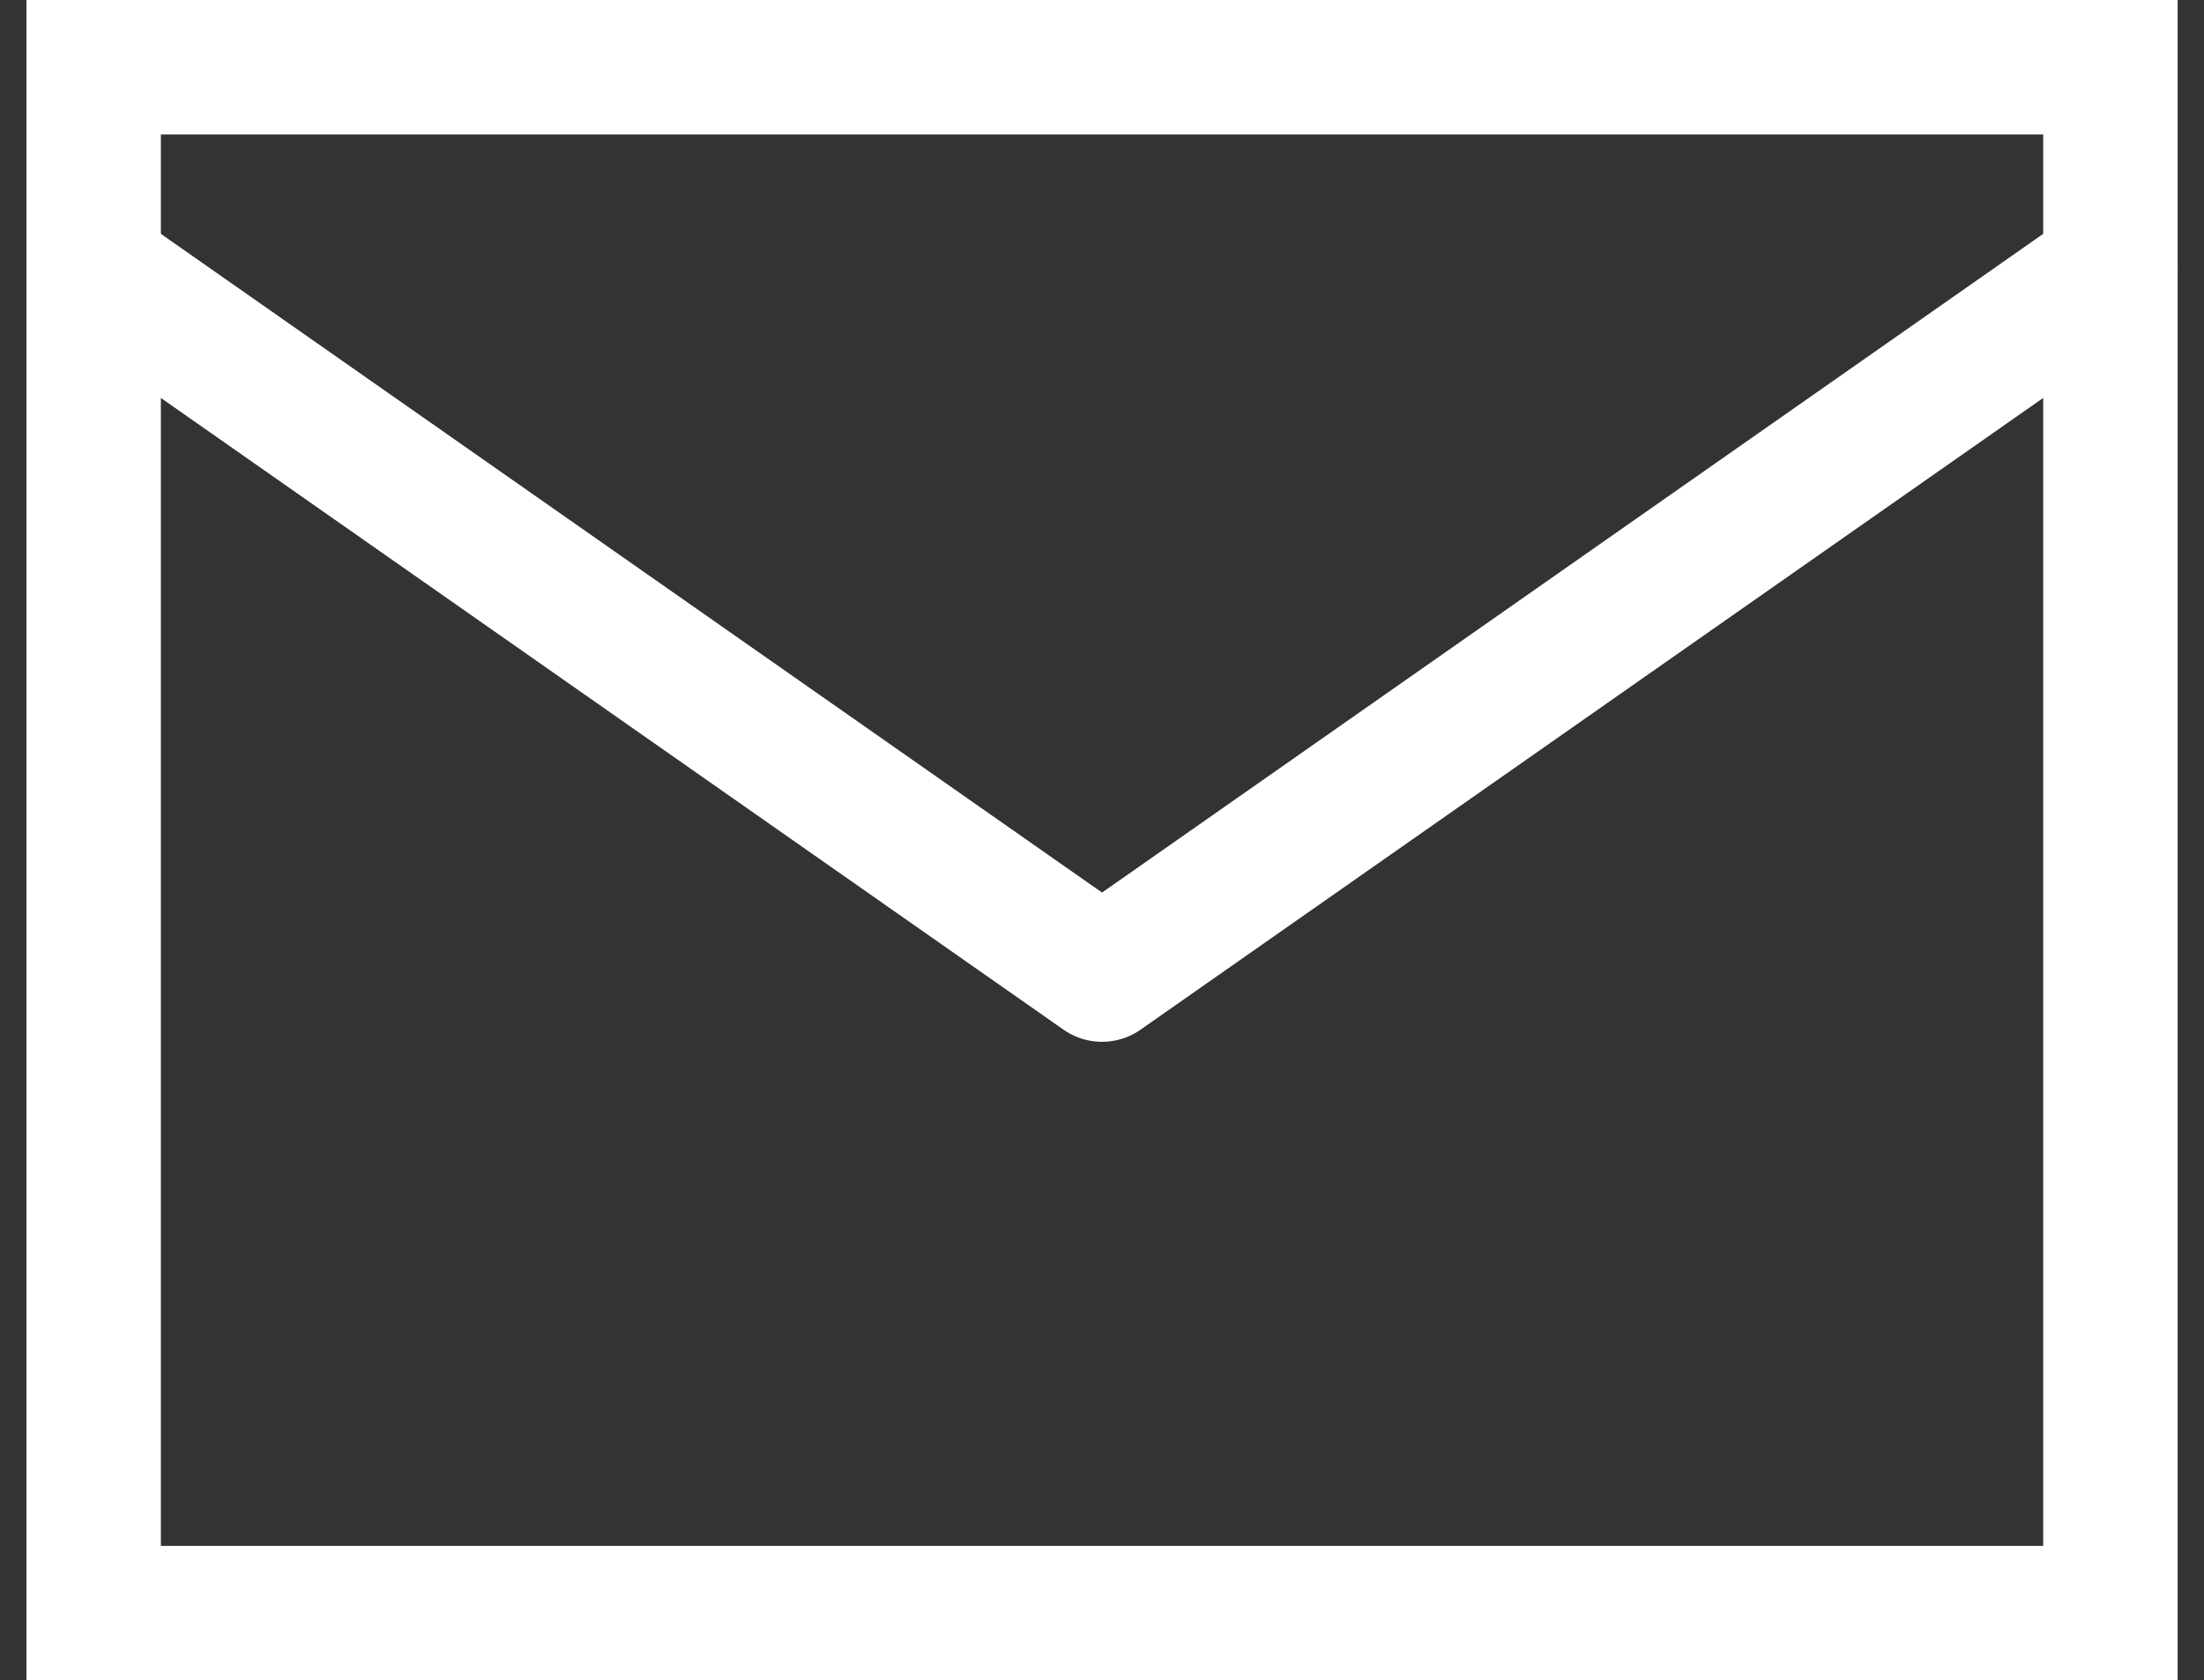
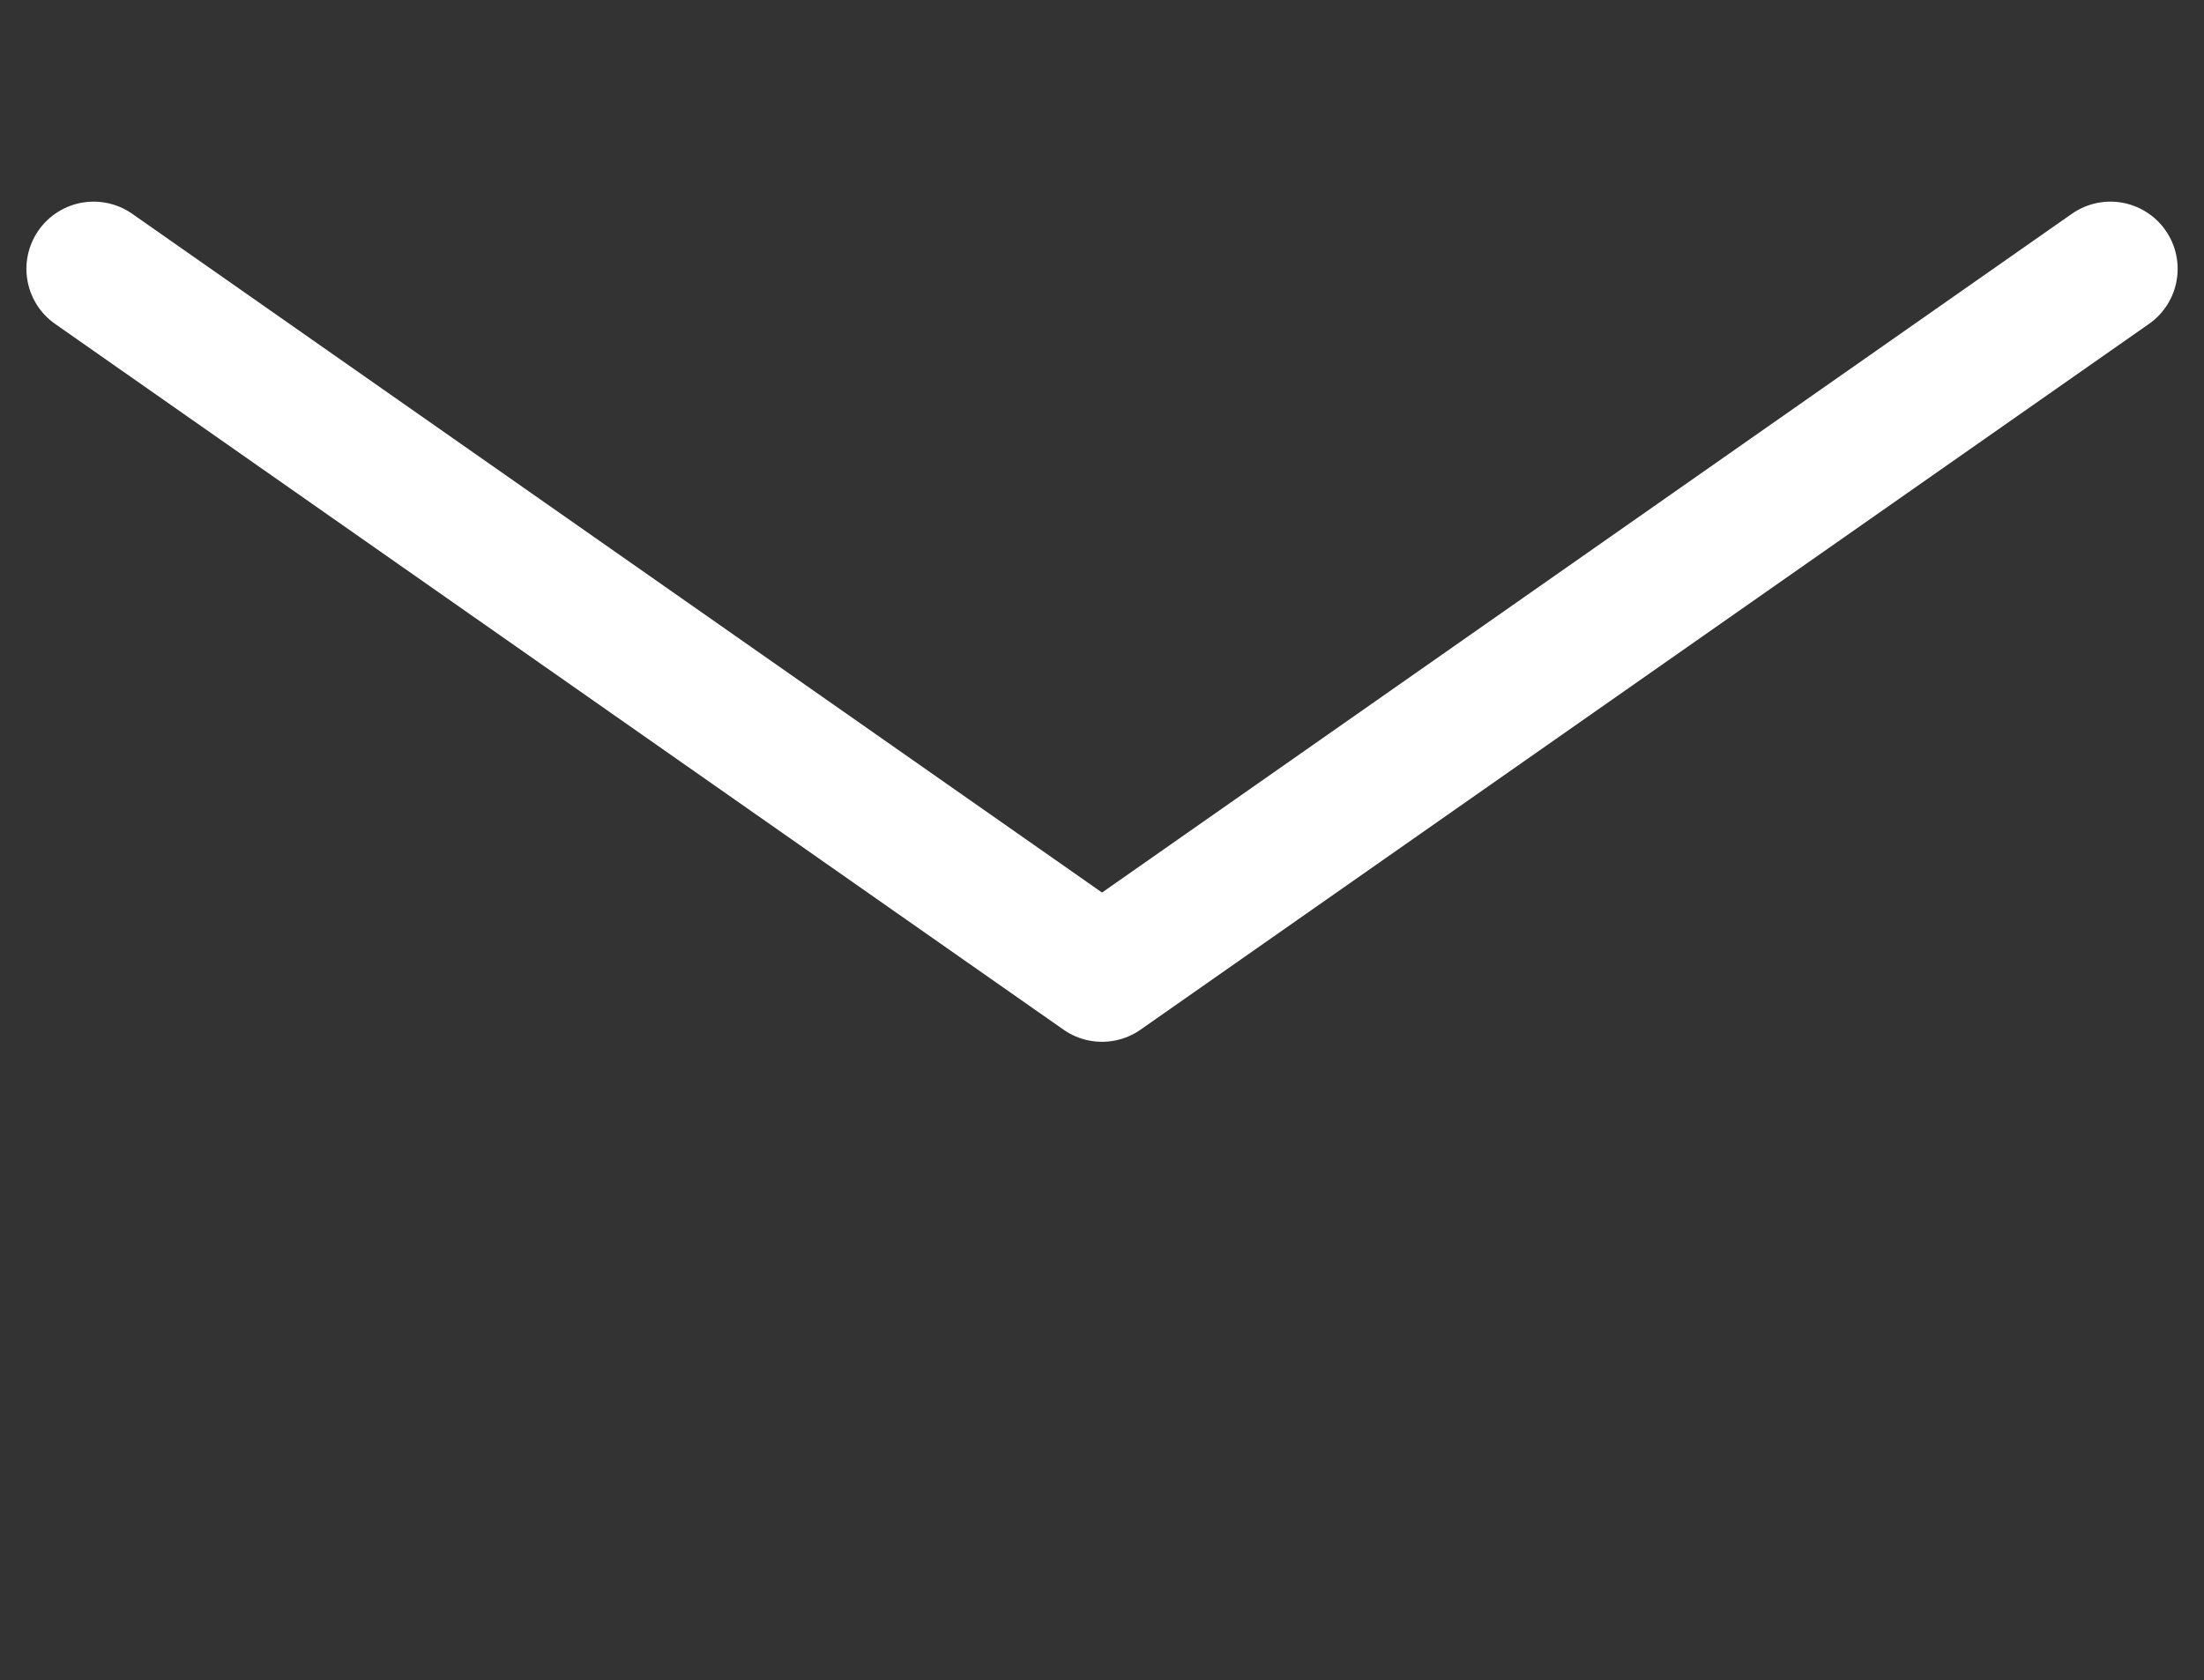
<svg xmlns="http://www.w3.org/2000/svg" width="32.785" height="25" viewBox="0 0 32.785 25">
  <rect x="0" y="0" width="32.785" height="25" fill="#333333" stroke="none" />
  <g transform="translate(-1.607 -5)">
    <path d="M33,9,18,19.5,3,9" fill="none" stroke="#fff" stroke-linecap="round" stroke-linejoin="round" stroke-width="2" />
    <g transform="translate(2 5)" fill="none" stroke="#fff" stroke-width="2">
-       <rect width="32" height="25" stroke="none" />
-       <rect x="1" y="1" width="30" height="23" fill="none" />
-     </g>
+       </g>
  </g>
</svg>